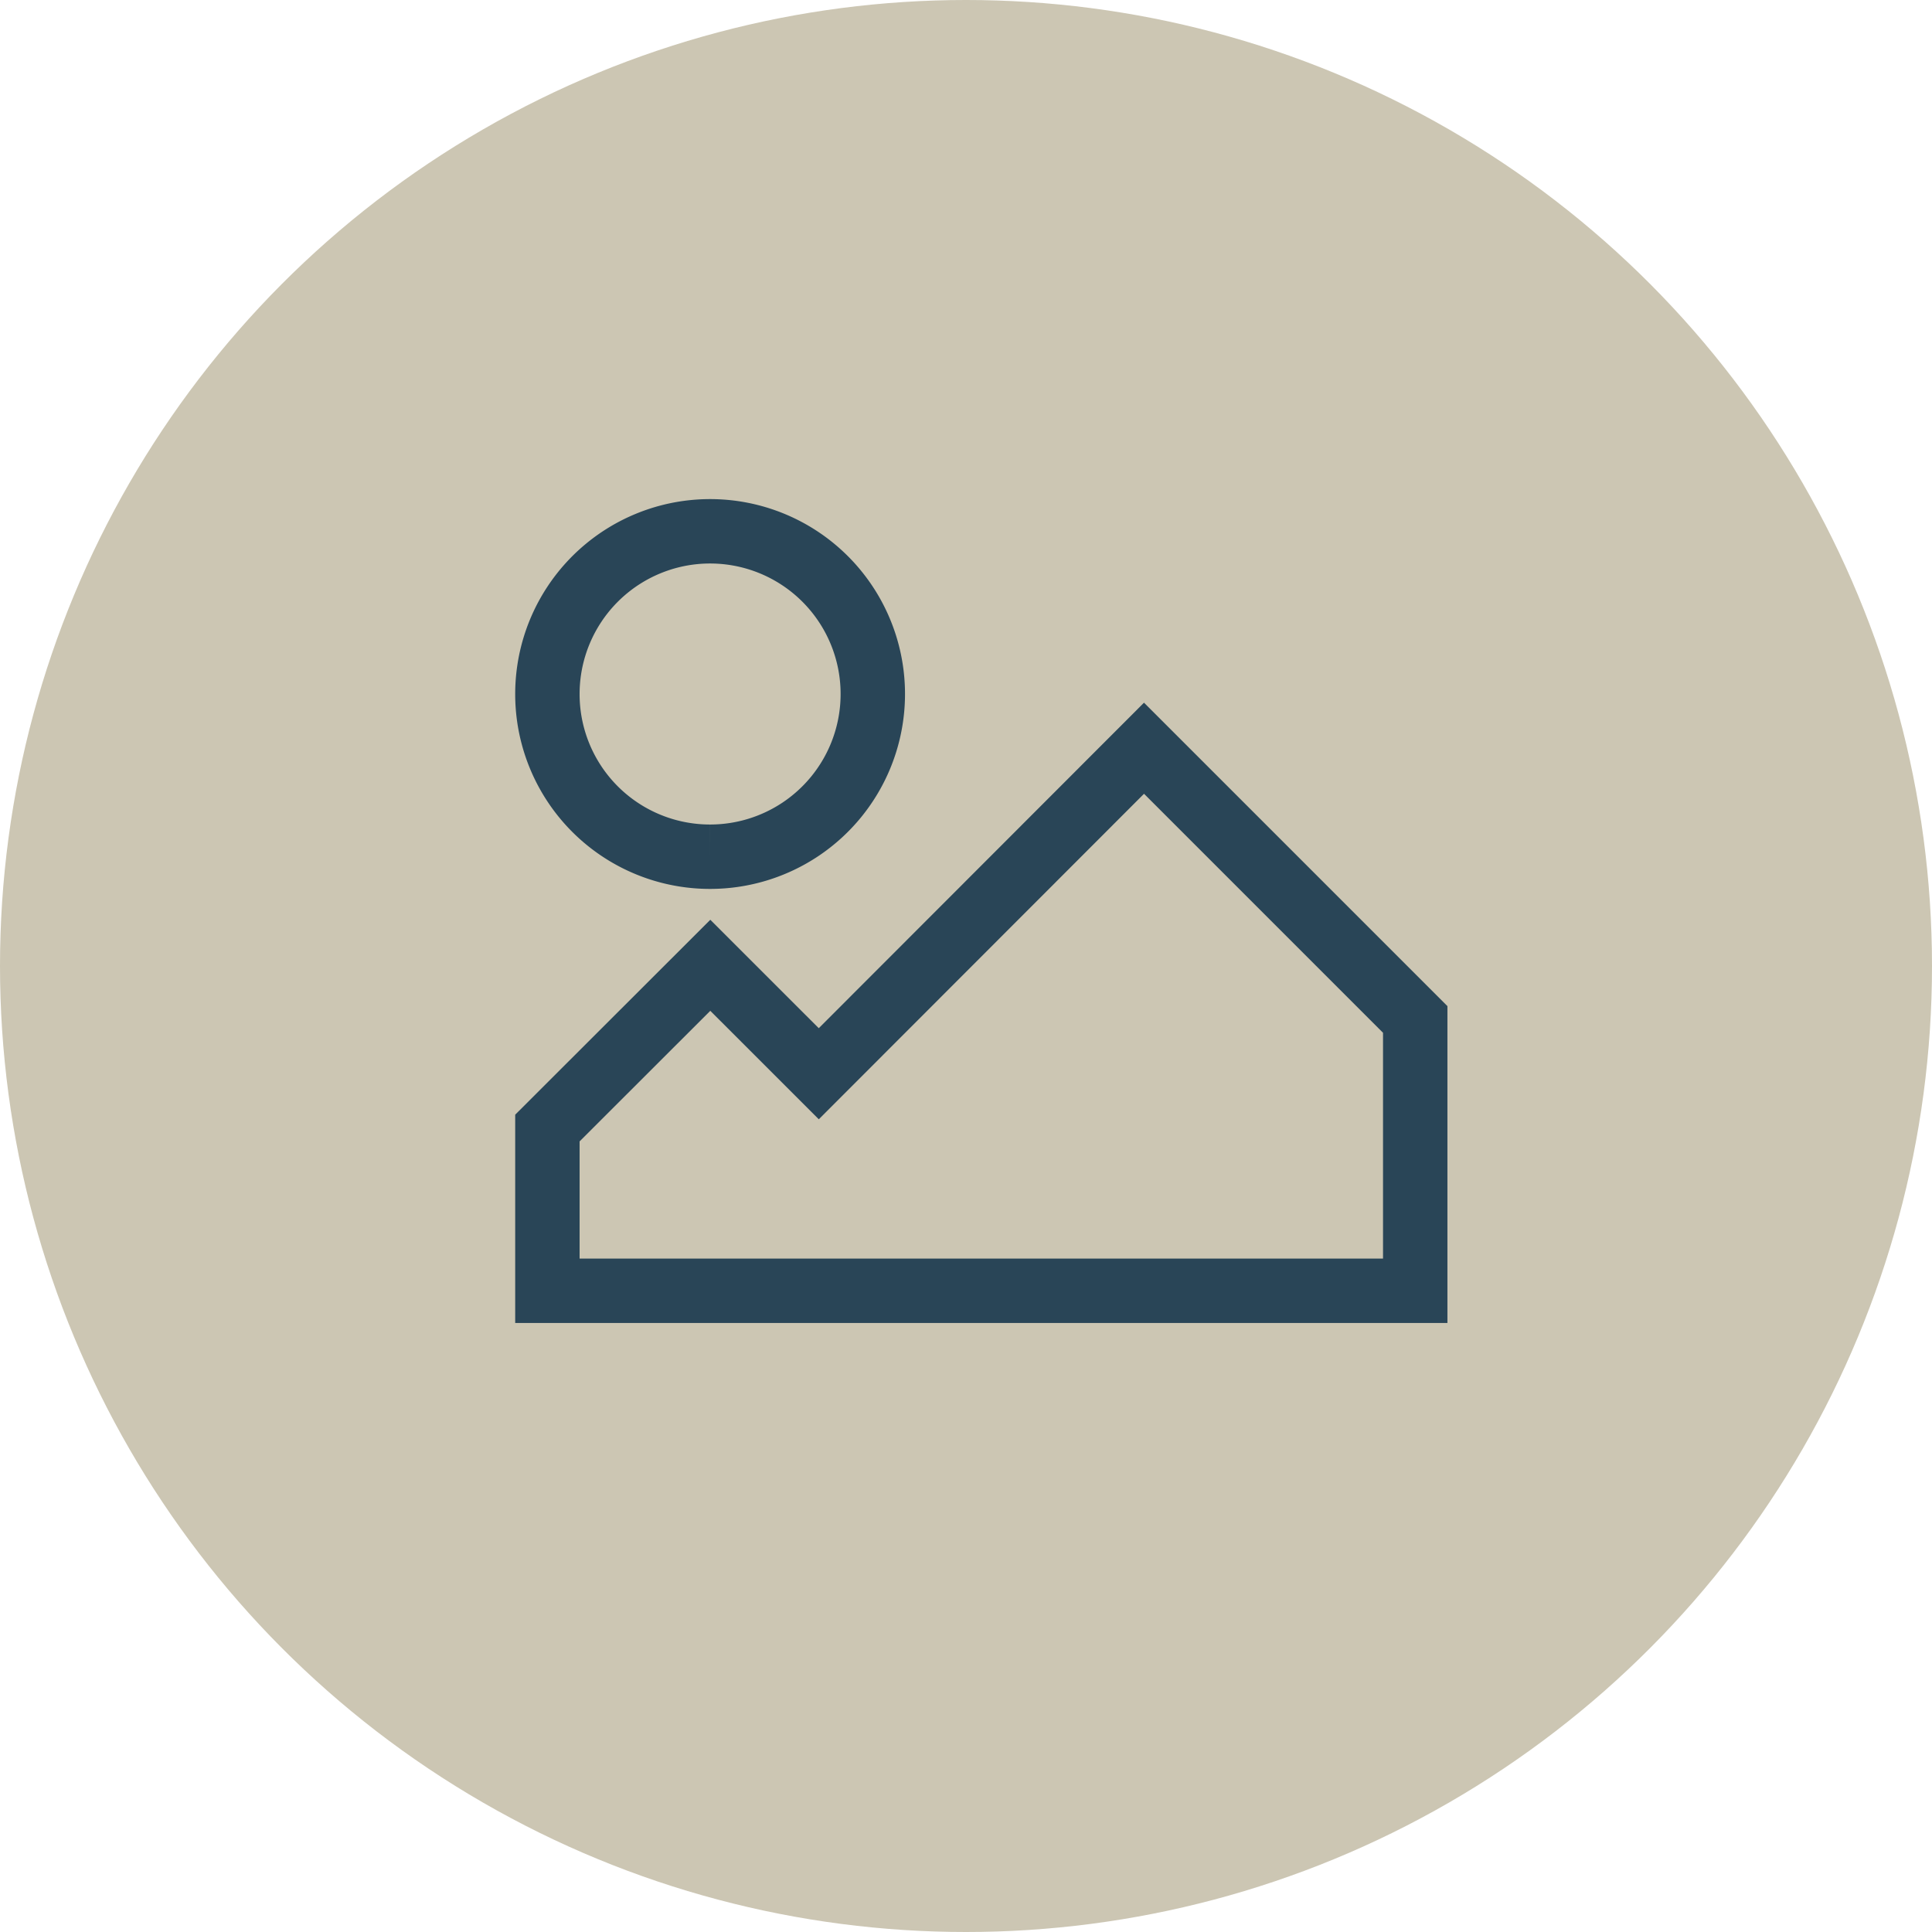
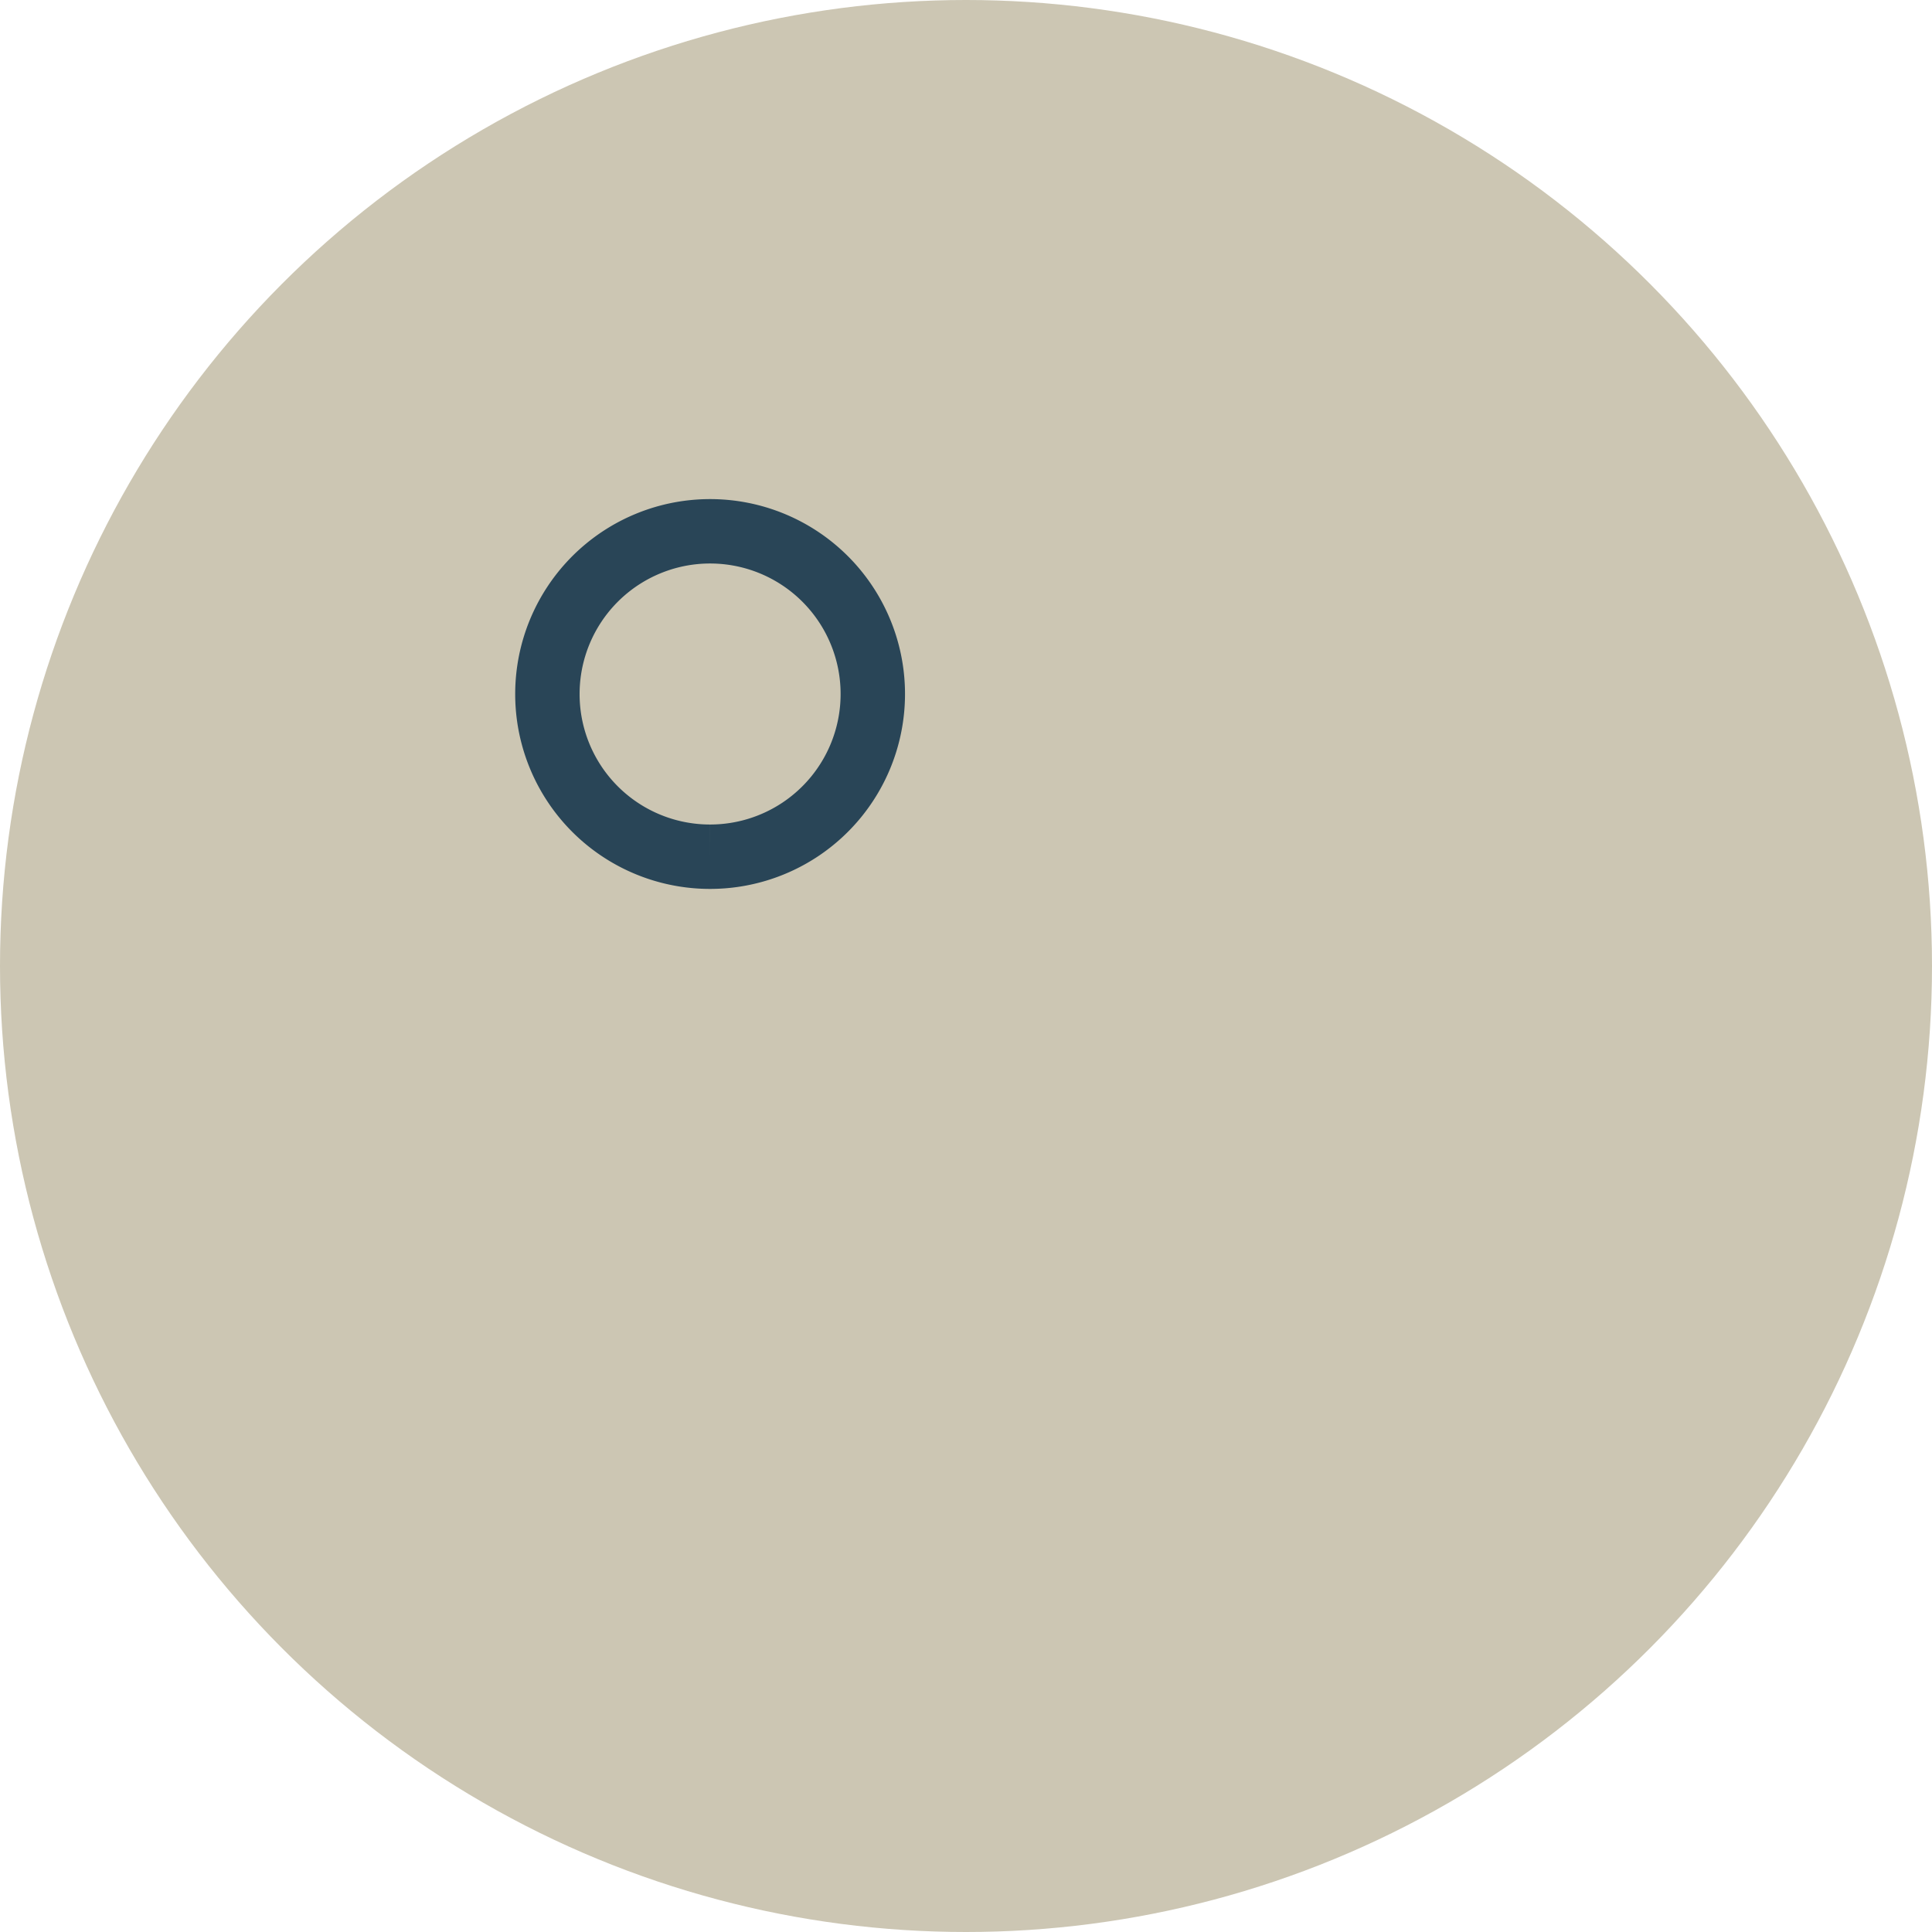
<svg xmlns="http://www.w3.org/2000/svg" width="60" height="60" viewBox="0 0 60 60">
  <g id="Group_65" data-name="Group 65" transform="translate(-1342 -920)">
    <g id="Group_34" data-name="Group 34" transform="translate(50 352)">
      <circle id="Ellipse_1" data-name="Ellipse 1" cx="30" cy="30" r="30" transform="translate(1292 568)" fill="#ccc6b3" />
    </g>
    <g id="Group_36" data-name="Group 36" transform="translate(281 35.5)">
      <g id="Group_35" data-name="Group 35" transform="translate(1078 901)">
        <path id="Path_64" data-name="Path 64" d="M19.292,23.474a5.053,5.053,0,1,0-5.054-5.051,5.049,5.049,0,0,0,5.054,5.051" transform="translate(-14.238 -13.368)" fill="none" stroke="#294557" stroke-miterlimit="10" stroke-width="2" />
-         <path id="Path_65" data-name="Path 65" d="M41.189,27.528l-8.423-8.423-10.1,10.109-3.369-3.368L14.238,30.9v5.055H41.189Z" transform="translate(-14.238 -12.368)" fill="none" stroke="#294557" stroke-miterlimit="10" stroke-width="2" />
      </g>
    </g>
  </g>
</svg>